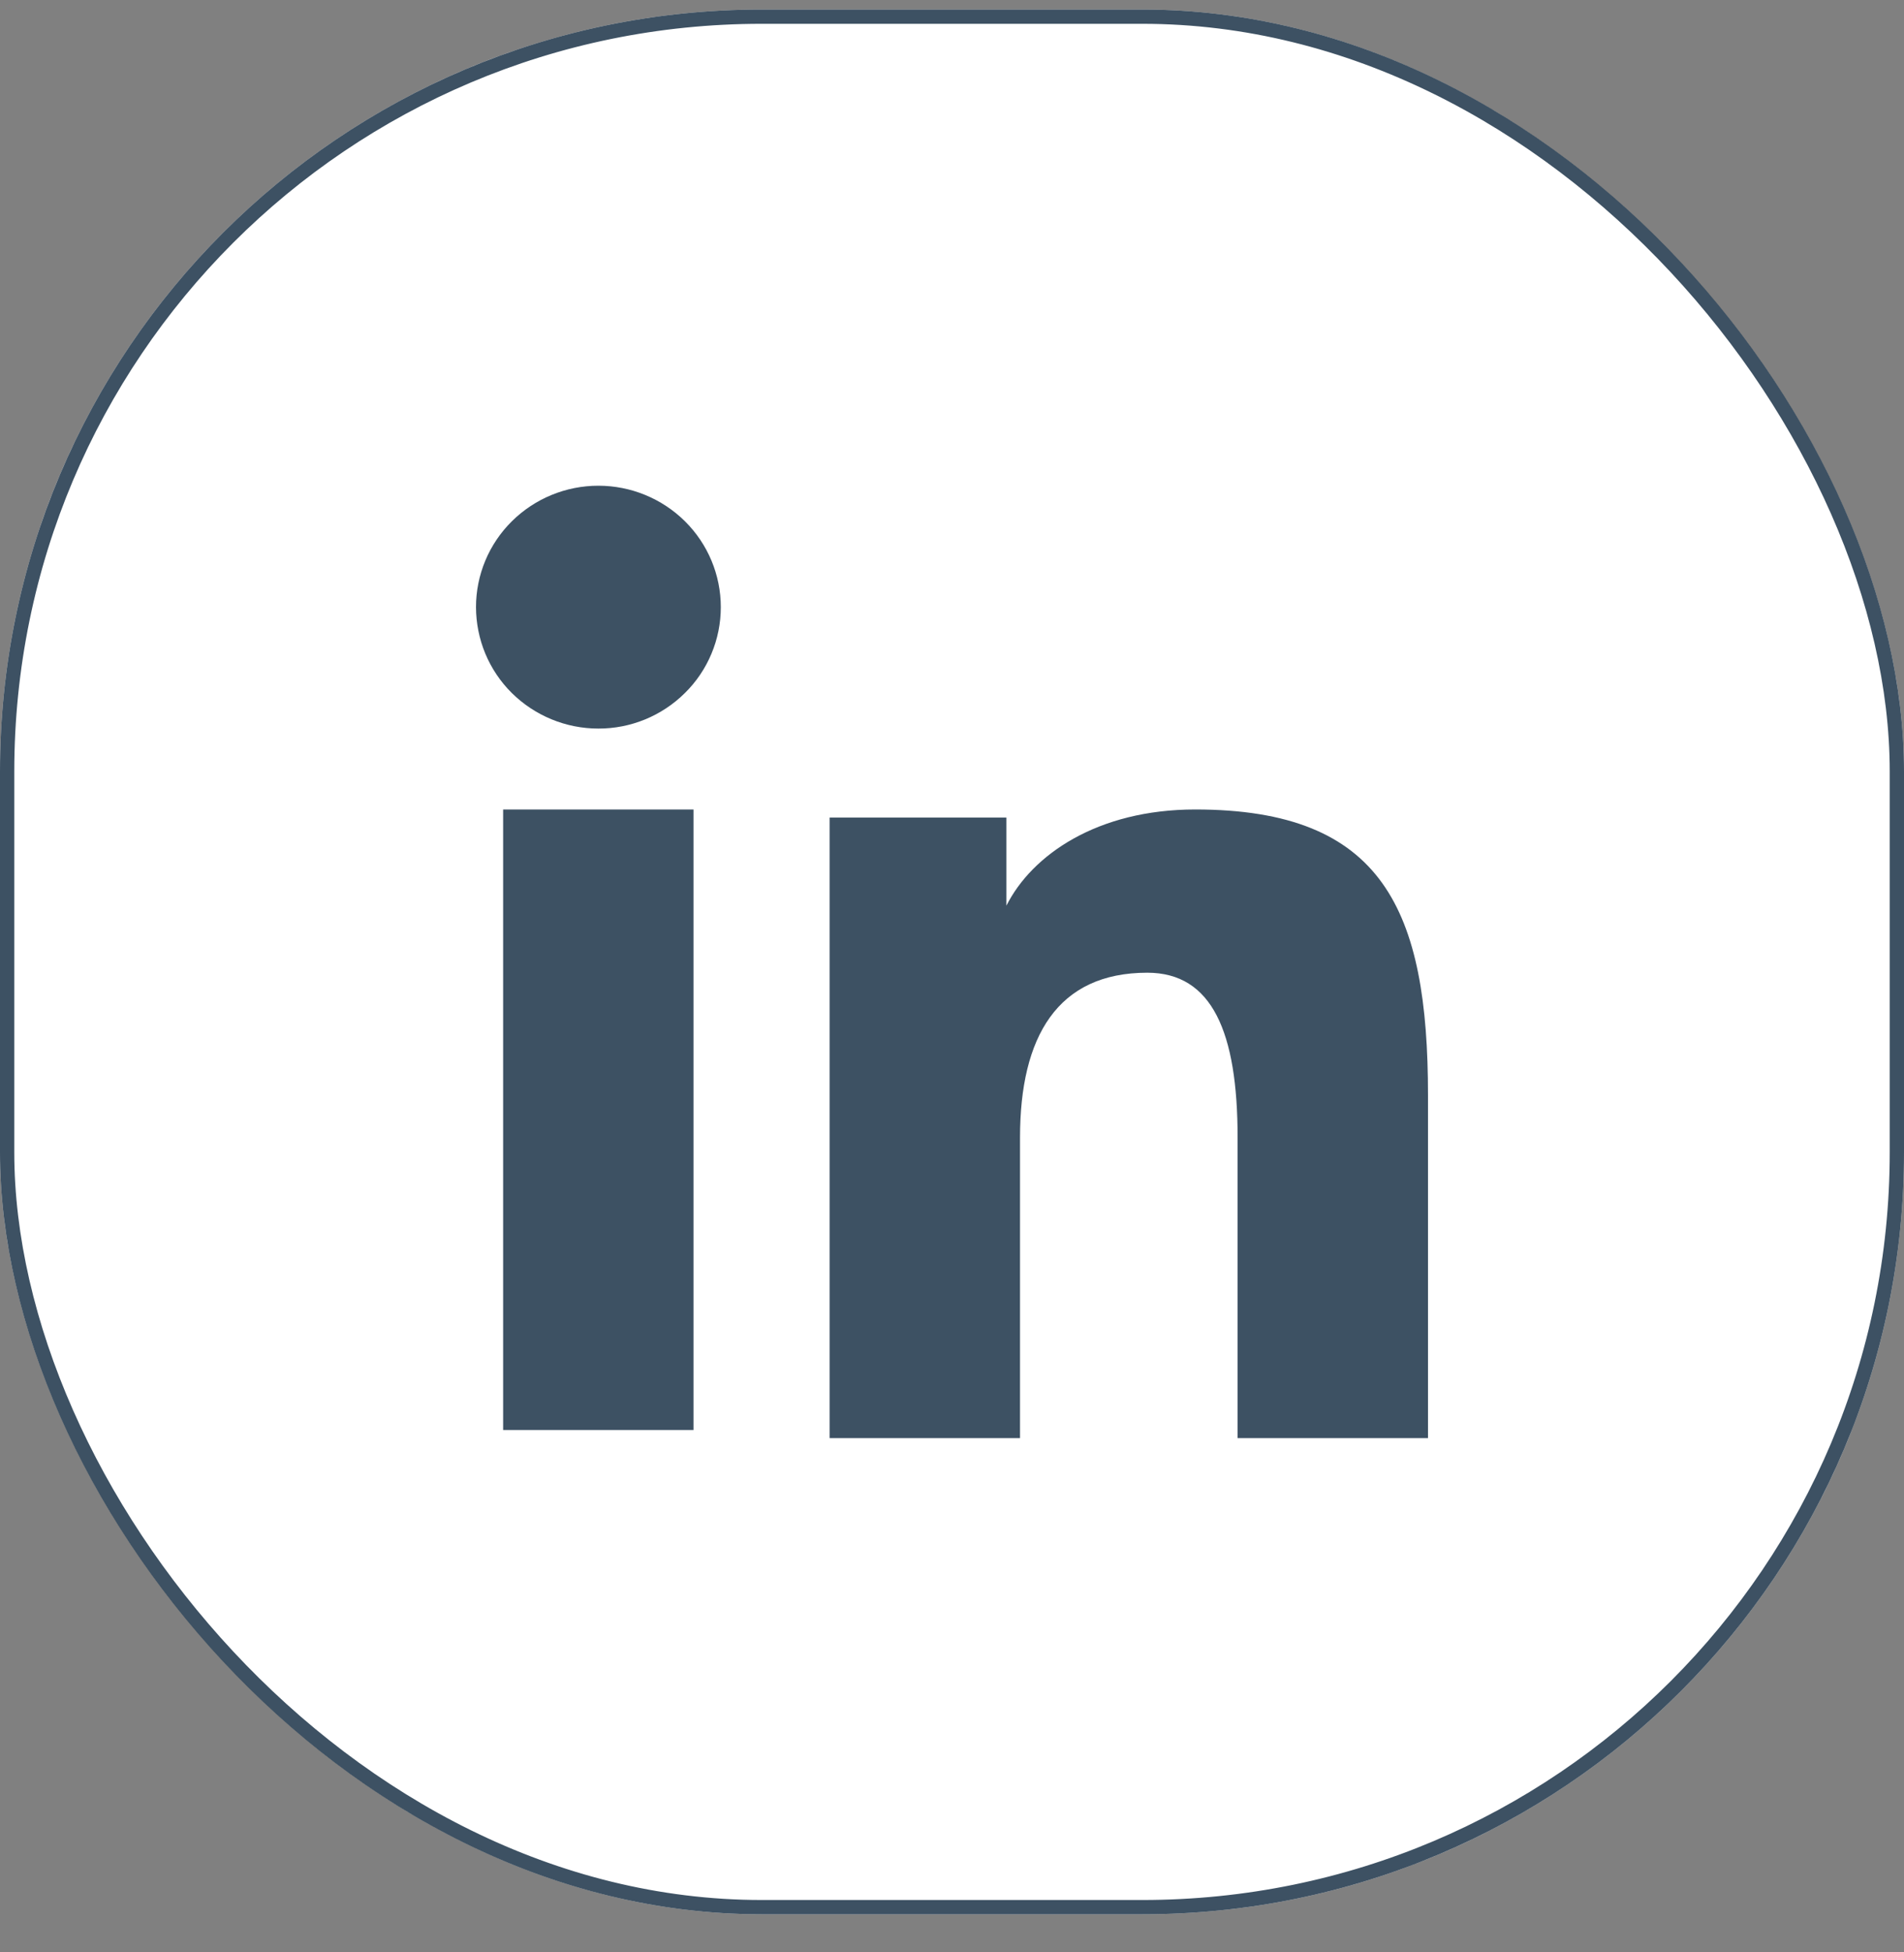
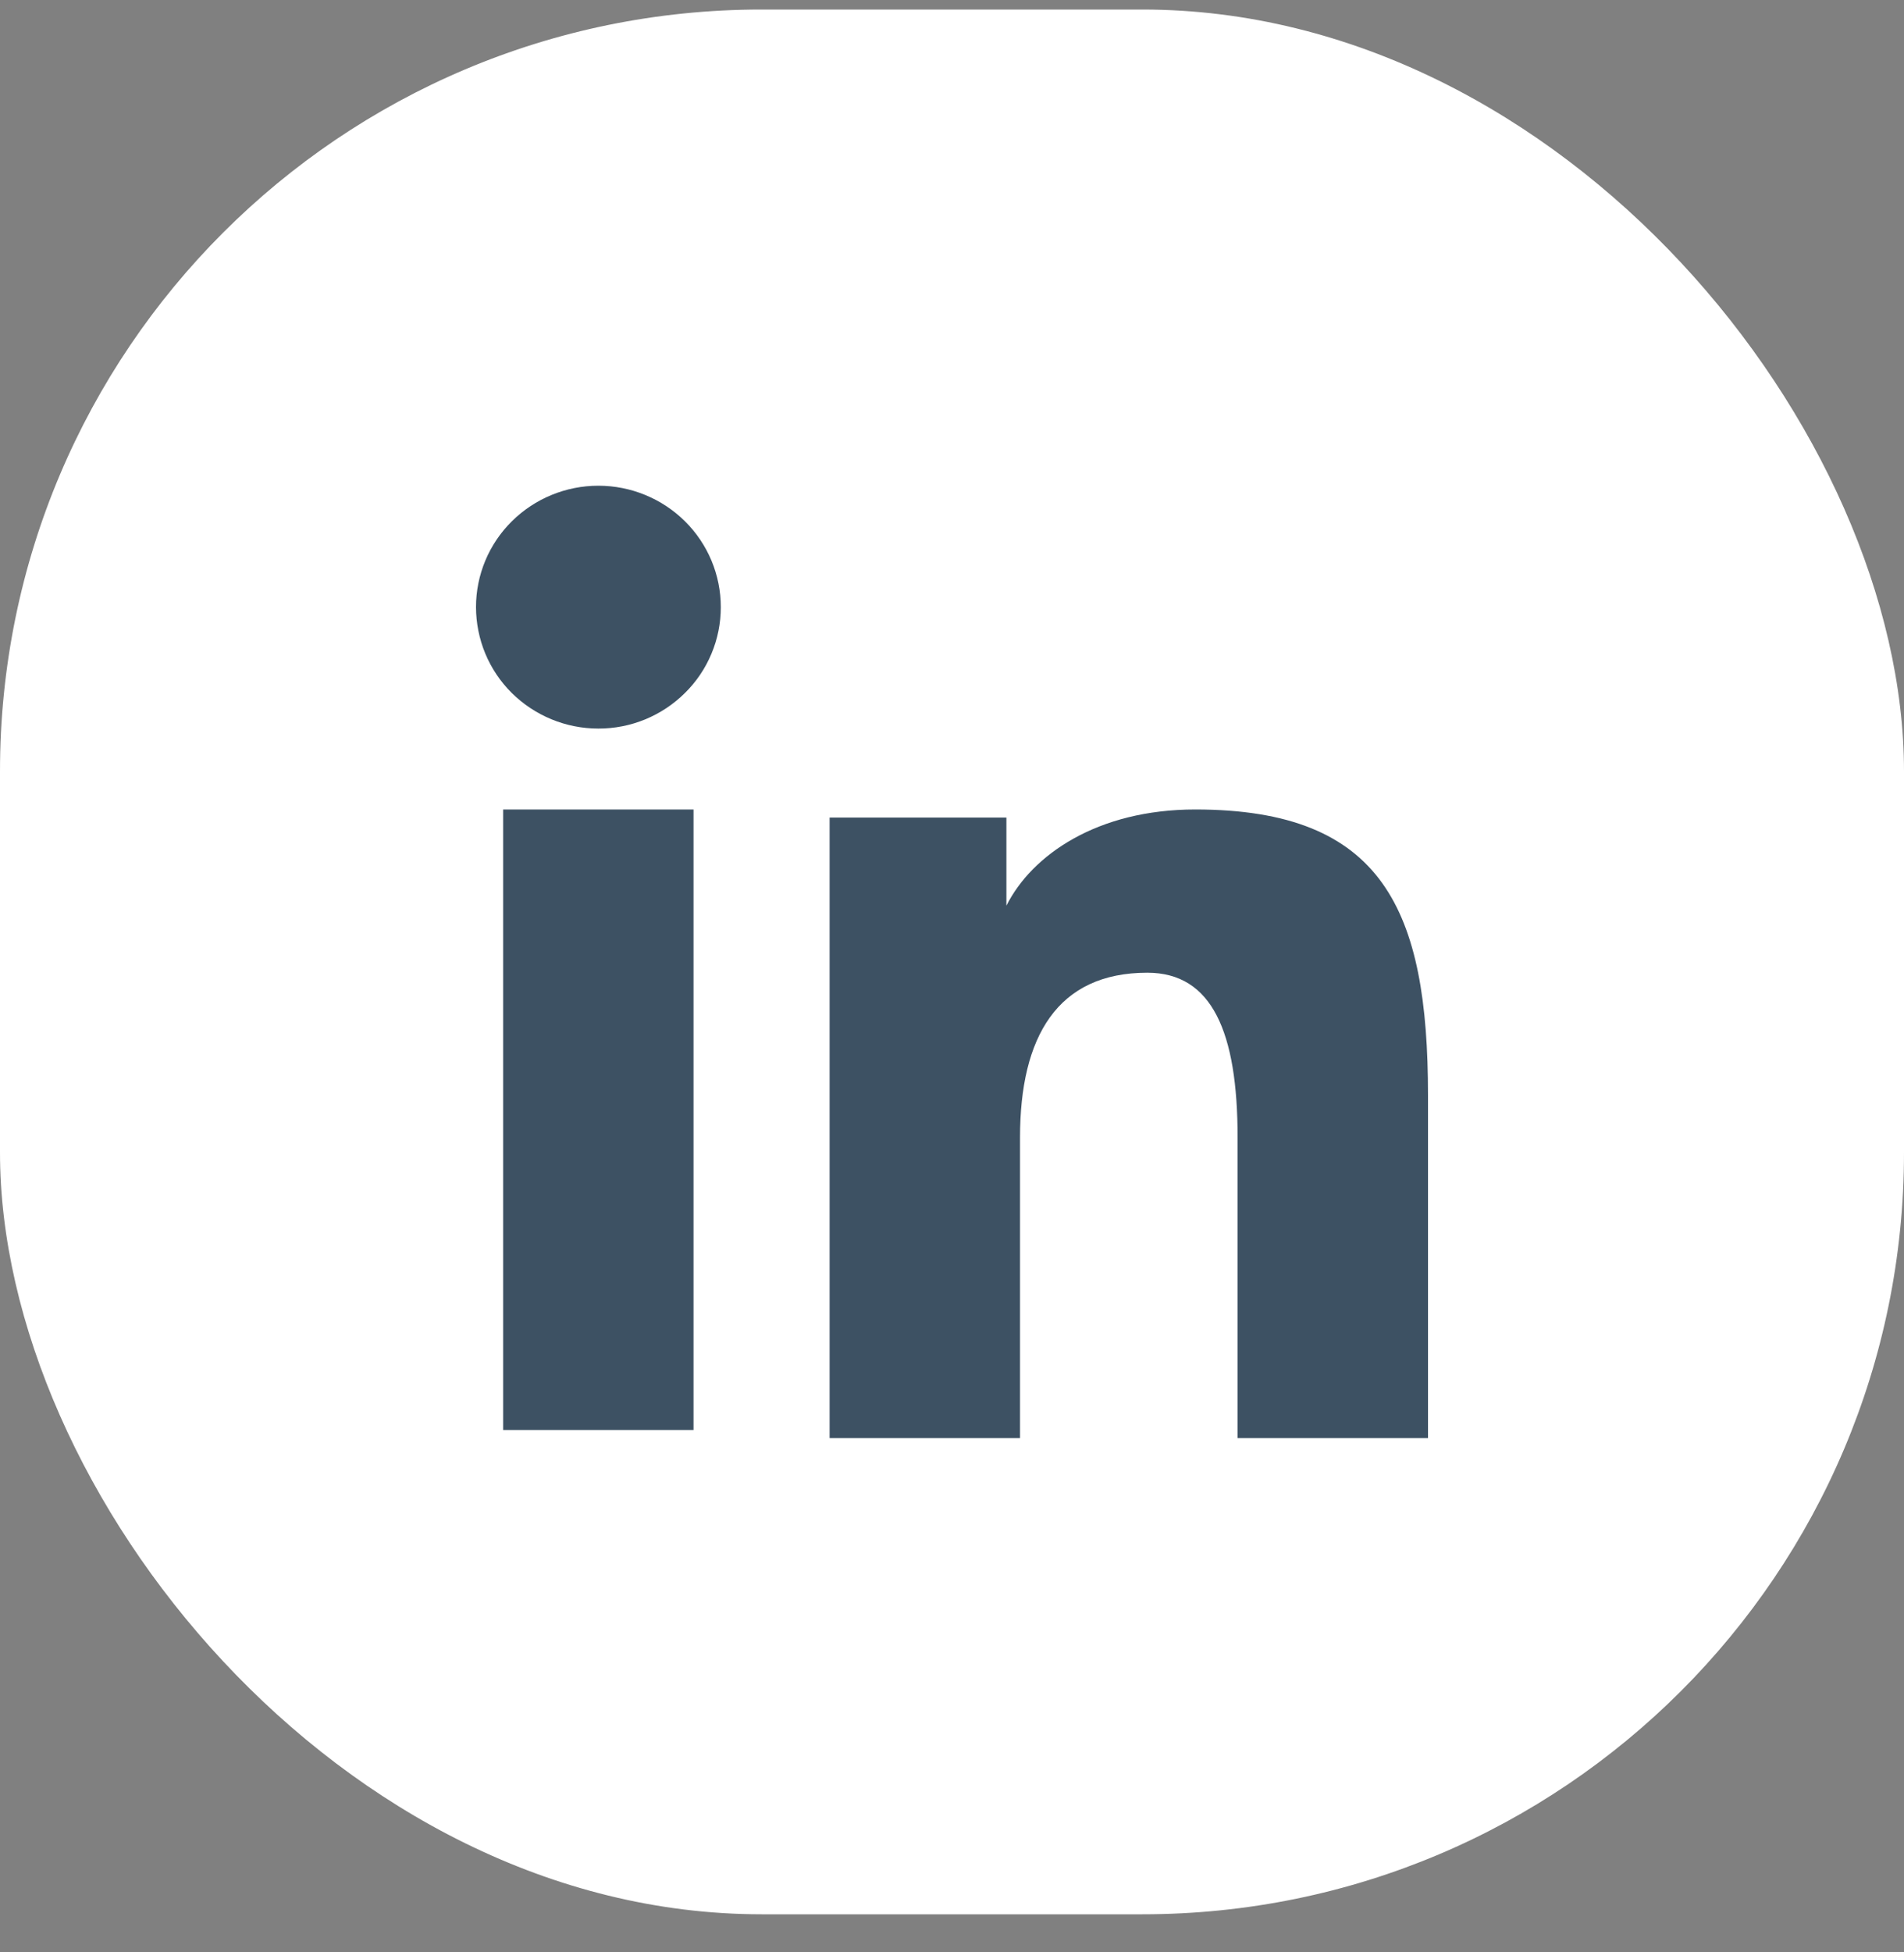
<svg xmlns="http://www.w3.org/2000/svg" width="40" height="41" viewBox="0 0 40 41" fill="none">
  <rect x="0" y="0" width="40" height="41" fill="#808080" stroke="none" />
  <rect y="0.2" width="40" height="40" rx="16" fill="white" />
-   <rect x="0.15" y="0.35" width="39.7" height="39.7" rx="15.85" stroke="#072038" stroke-opacity="0.78" stroke-width="0.3" />
-   <path fill-rule="evenodd" clip-rule="evenodd" d="M17.429 17.169H21.143V19.019C21.678 17.955 23.05 16.999 25.111 16.999C29.062 16.999 30 19.117 30 23.003V30.2H26V23.888C26 21.675 25.465 20.427 24.103 20.427C22.214 20.427 21.429 21.772 21.429 23.887V30.2H17.429V17.169ZM10.57 30.03H14.57V16.999H10.57V30.03ZM15.143 12.75C15.143 13.085 15.077 13.417 14.947 13.727C14.818 14.036 14.629 14.317 14.39 14.552C13.906 15.033 13.252 15.302 12.57 15.3C11.889 15.3 11.236 15.031 10.752 14.553C10.514 14.317 10.325 14.036 10.196 13.727C10.067 13.417 10.001 13.085 10 12.75C10 12.073 10.27 11.425 10.753 10.947C11.237 10.468 11.89 10.2 12.571 10.2C13.253 10.2 13.907 10.469 14.39 10.947C14.872 11.425 15.143 12.073 15.143 12.75Z" fill="#072038" fill-opacity="0.78" />
+   <path fill-rule="evenodd" clip-rule="evenodd" d="M17.429 17.169H21.143V19.019C21.678 17.955 23.05 16.999 25.111 16.999C29.062 16.999 30 19.117 30 23.003V30.2H26V23.888C26 21.675 25.465 20.427 24.103 20.427C22.214 20.427 21.429 21.772 21.429 23.887V30.2H17.429V17.169ZM10.57 30.03H14.57V16.999H10.57V30.03M15.143 12.75C15.143 13.085 15.077 13.417 14.947 13.727C14.818 14.036 14.629 14.317 14.39 14.552C13.906 15.033 13.252 15.302 12.57 15.3C11.889 15.3 11.236 15.031 10.752 14.553C10.514 14.317 10.325 14.036 10.196 13.727C10.067 13.417 10.001 13.085 10 12.75C10 12.073 10.27 11.425 10.753 10.947C11.237 10.468 11.89 10.2 12.571 10.2C13.253 10.2 13.907 10.469 14.39 10.947C14.872 11.425 15.143 12.073 15.143 12.75Z" fill="#072038" fill-opacity="0.78" />
</svg>